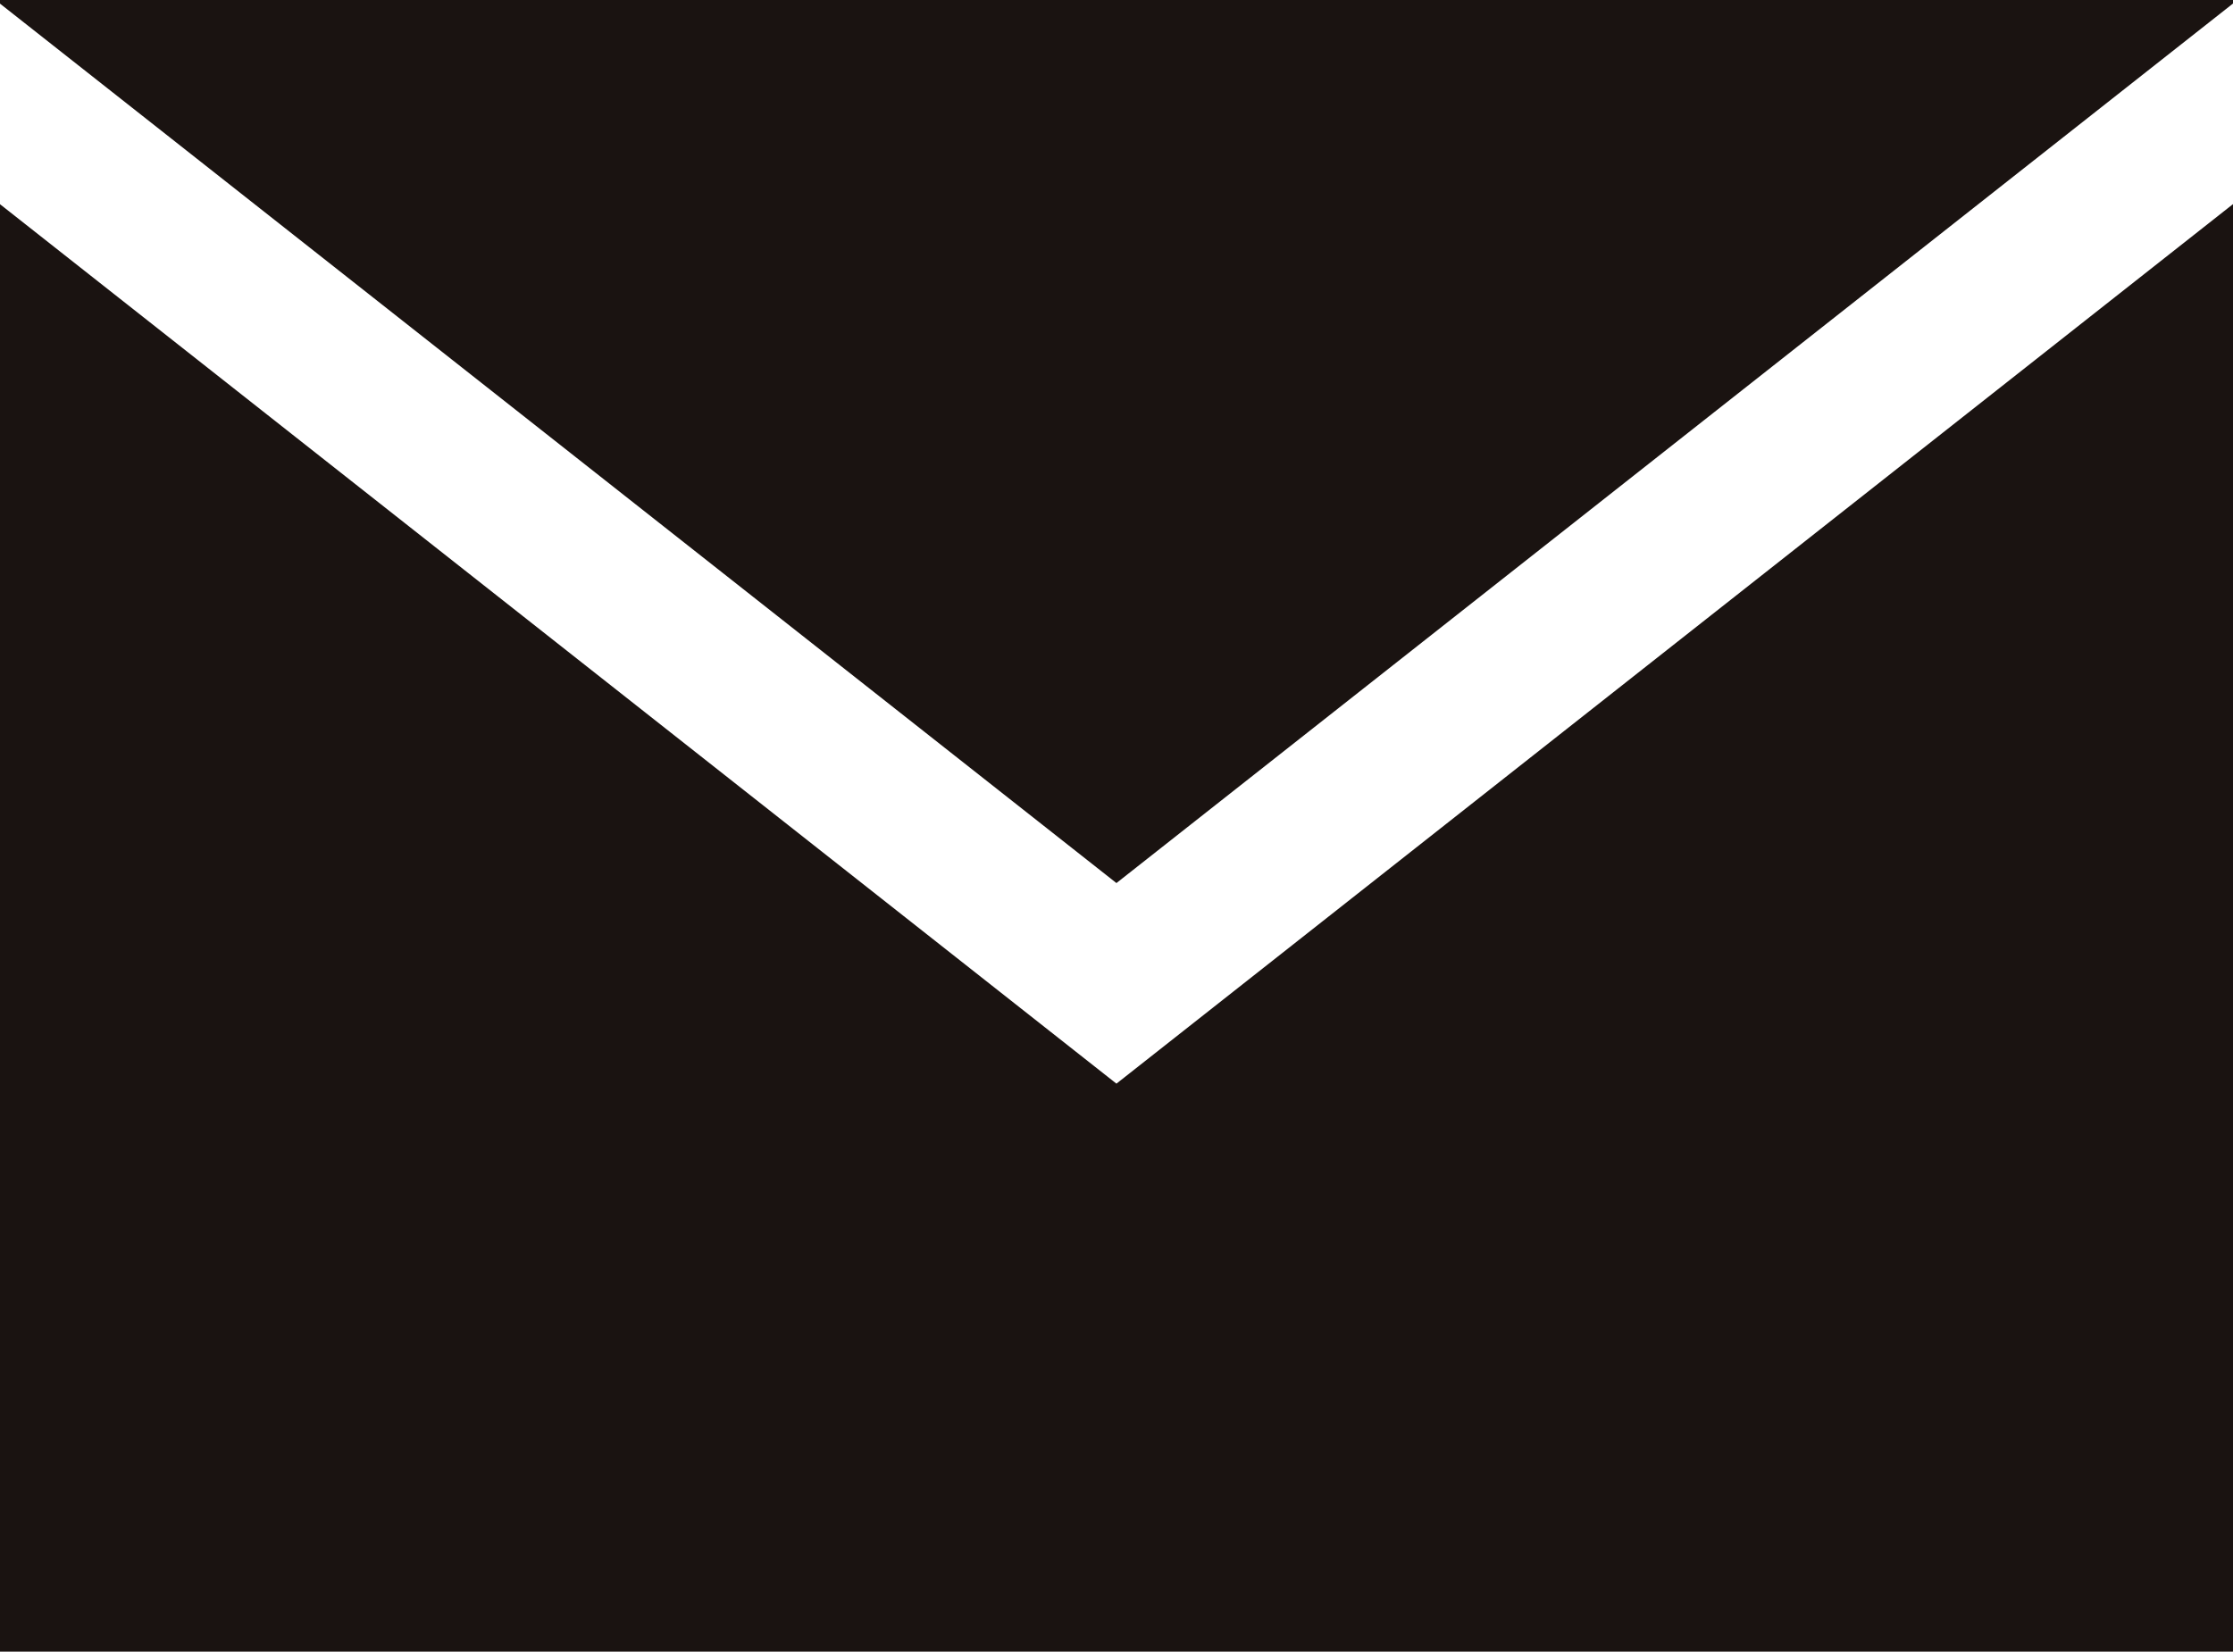
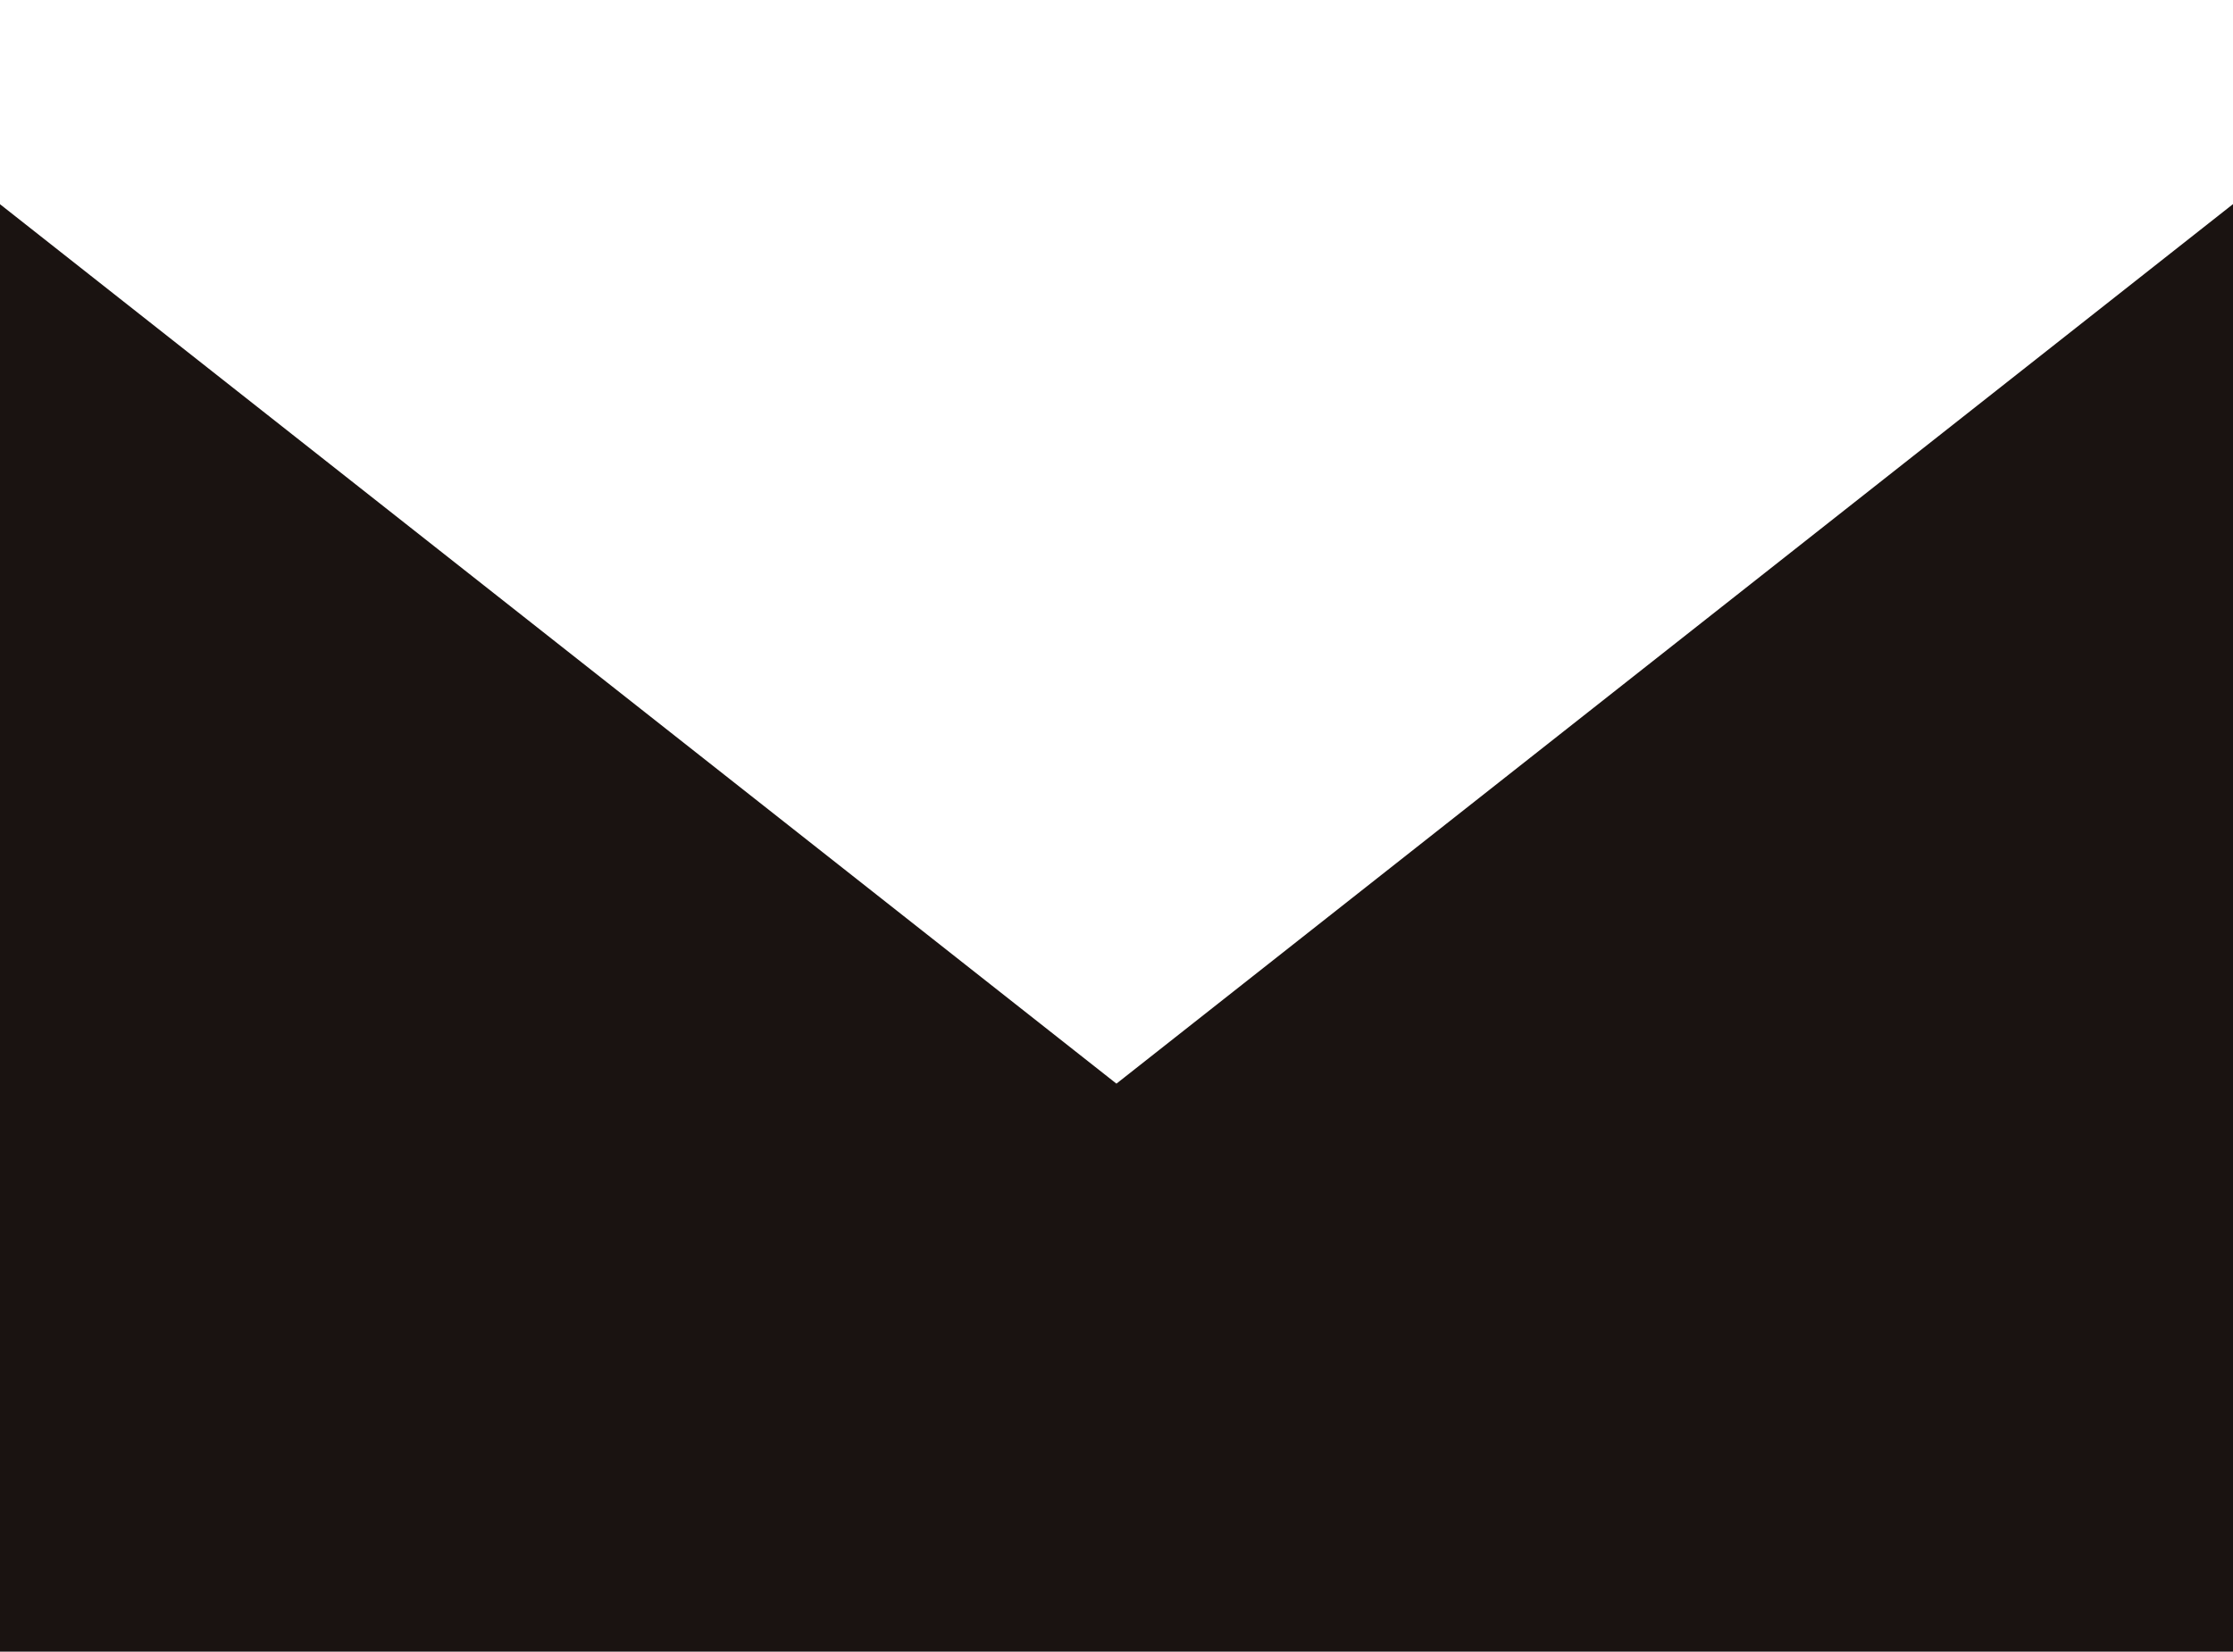
<svg xmlns="http://www.w3.org/2000/svg" width="18.197" height="13.466" viewBox="0 0 18.197 13.466">
  <g id="グループ_10299" data-name="グループ 10299" transform="translate(-923.369 -480.011)">
-     <path id="パス_43703" data-name="パス 43703" d="M932.467,487.209l9.1-7.17v-.029h-18.2v.029Z" transform="translate(0 0)" fill="#1a1311" />
    <path id="パス_43704" data-name="パス 43704" d="M932.467,488.476l-9.1-7.17v11.8h18.2v-11.8Z" transform="translate(0 0.368)" fill="#1a1311" />
  </g>
</svg>